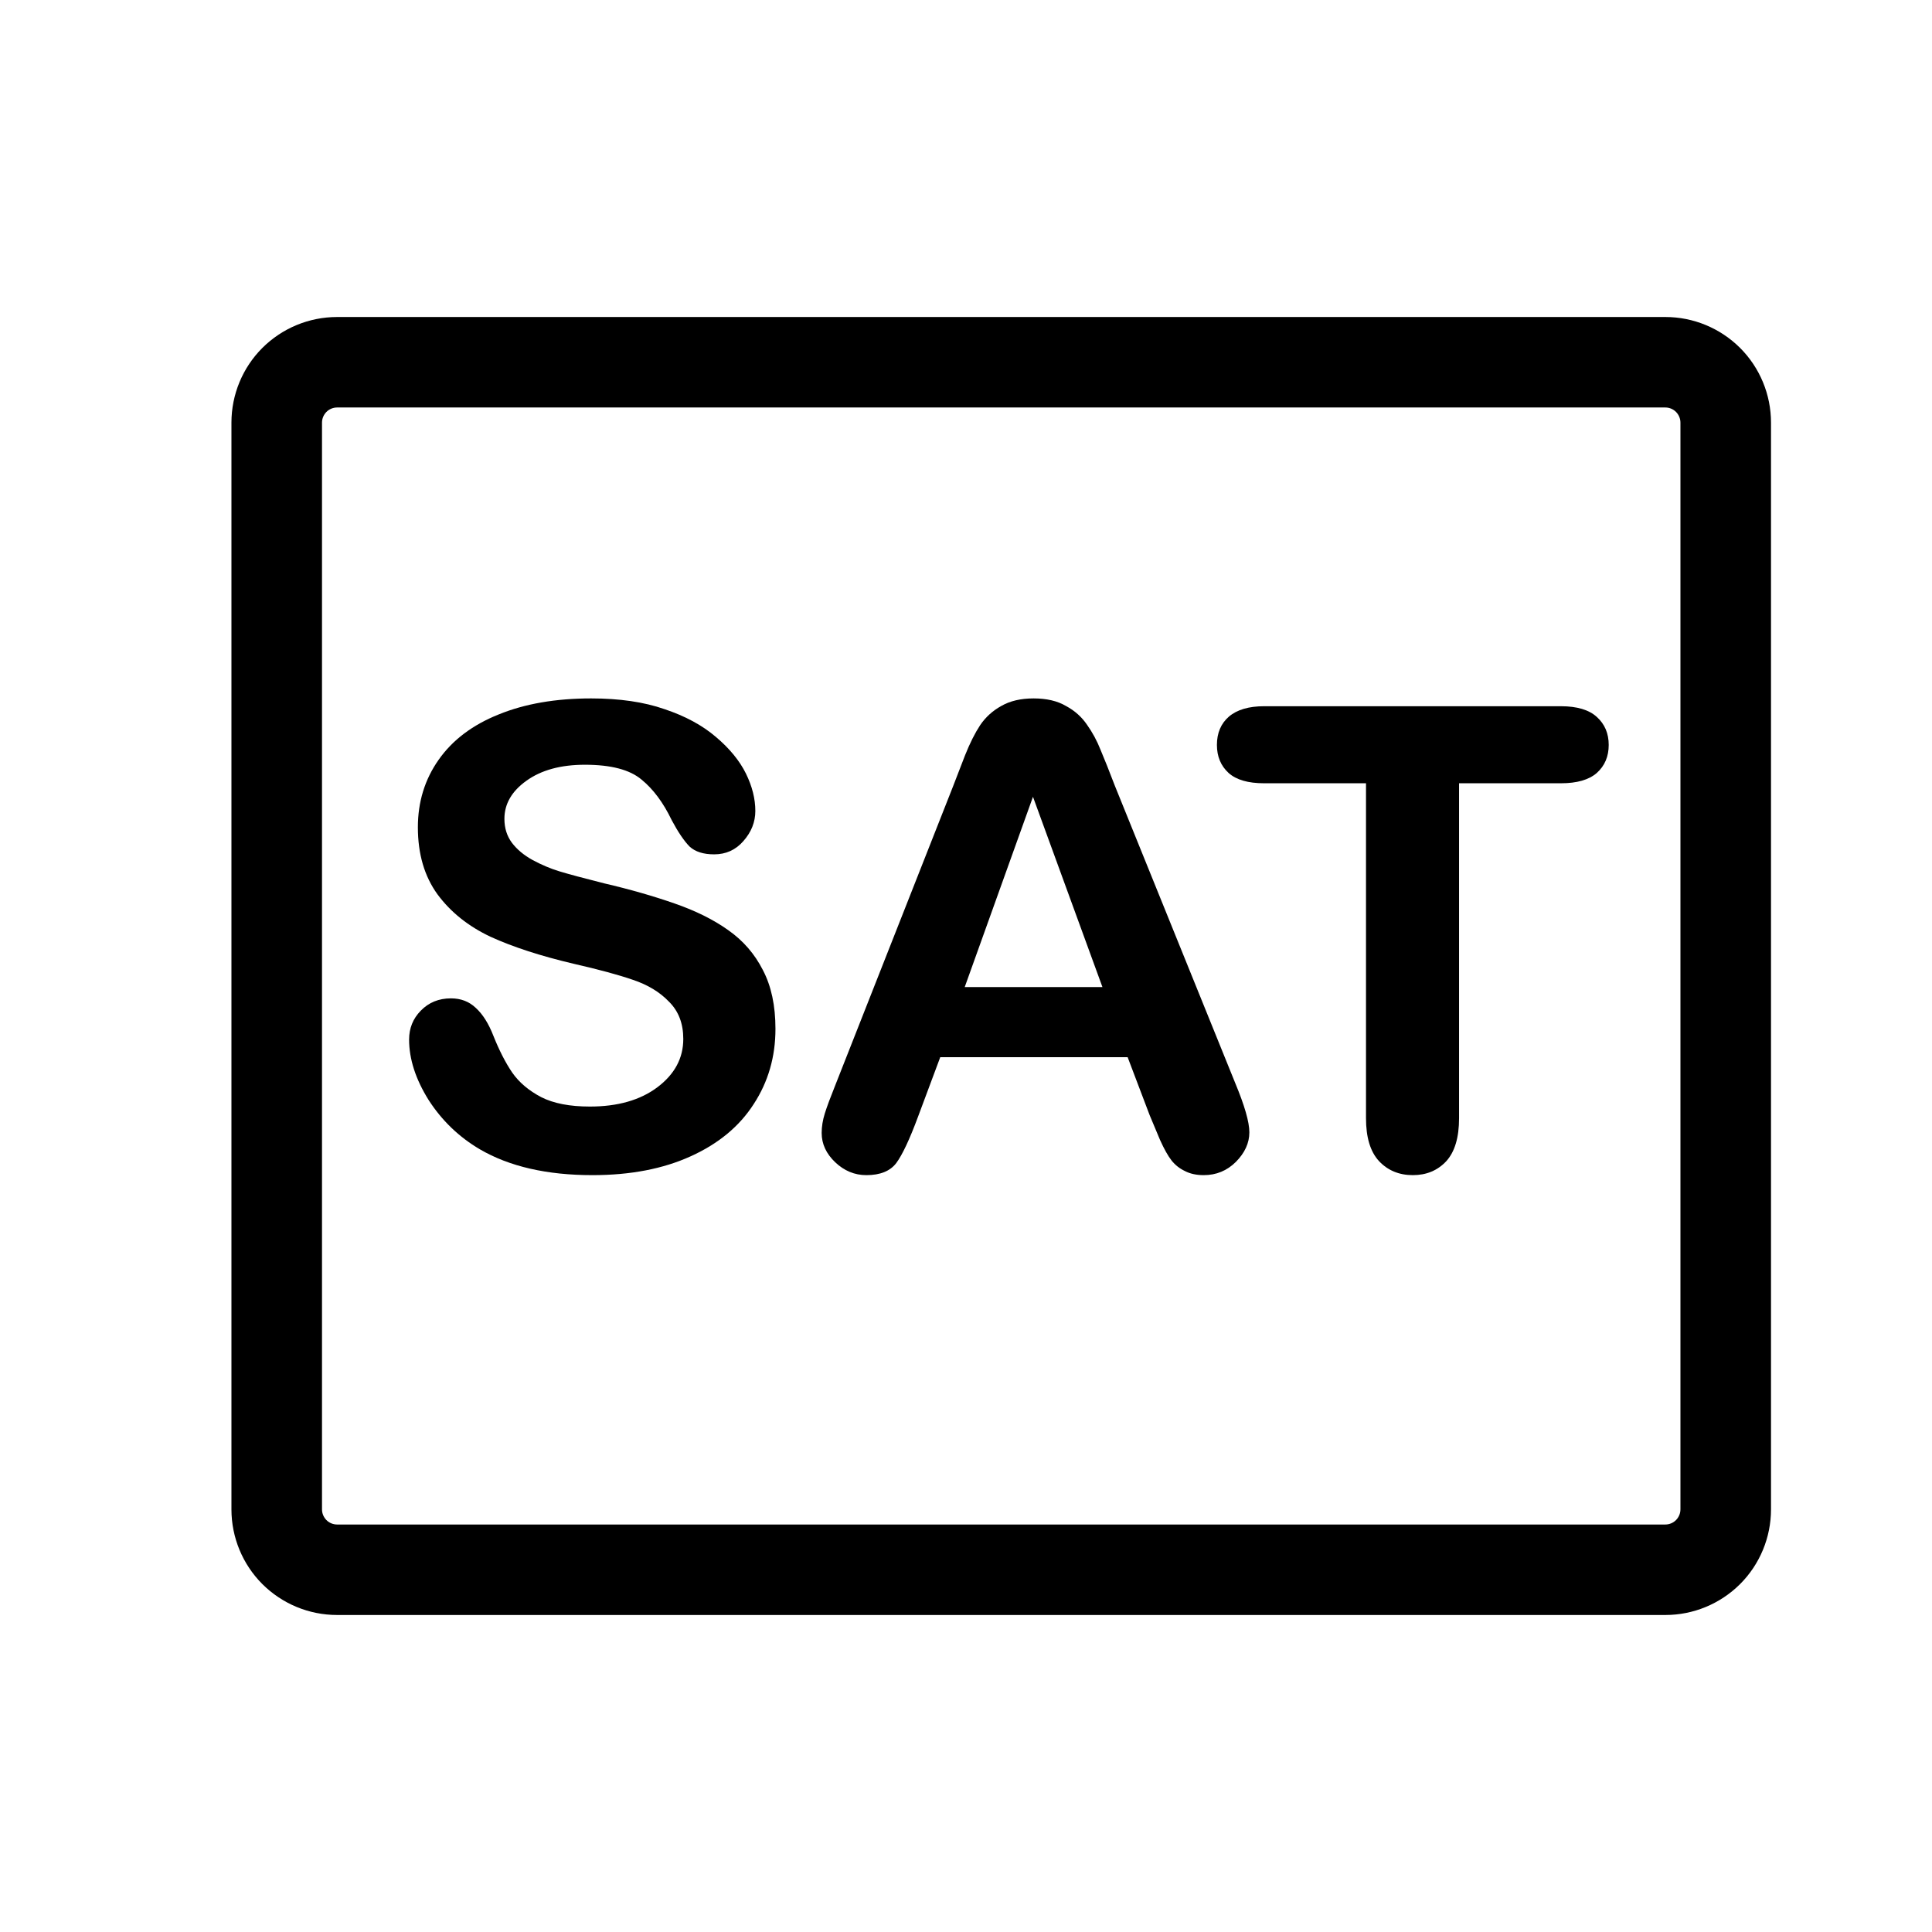
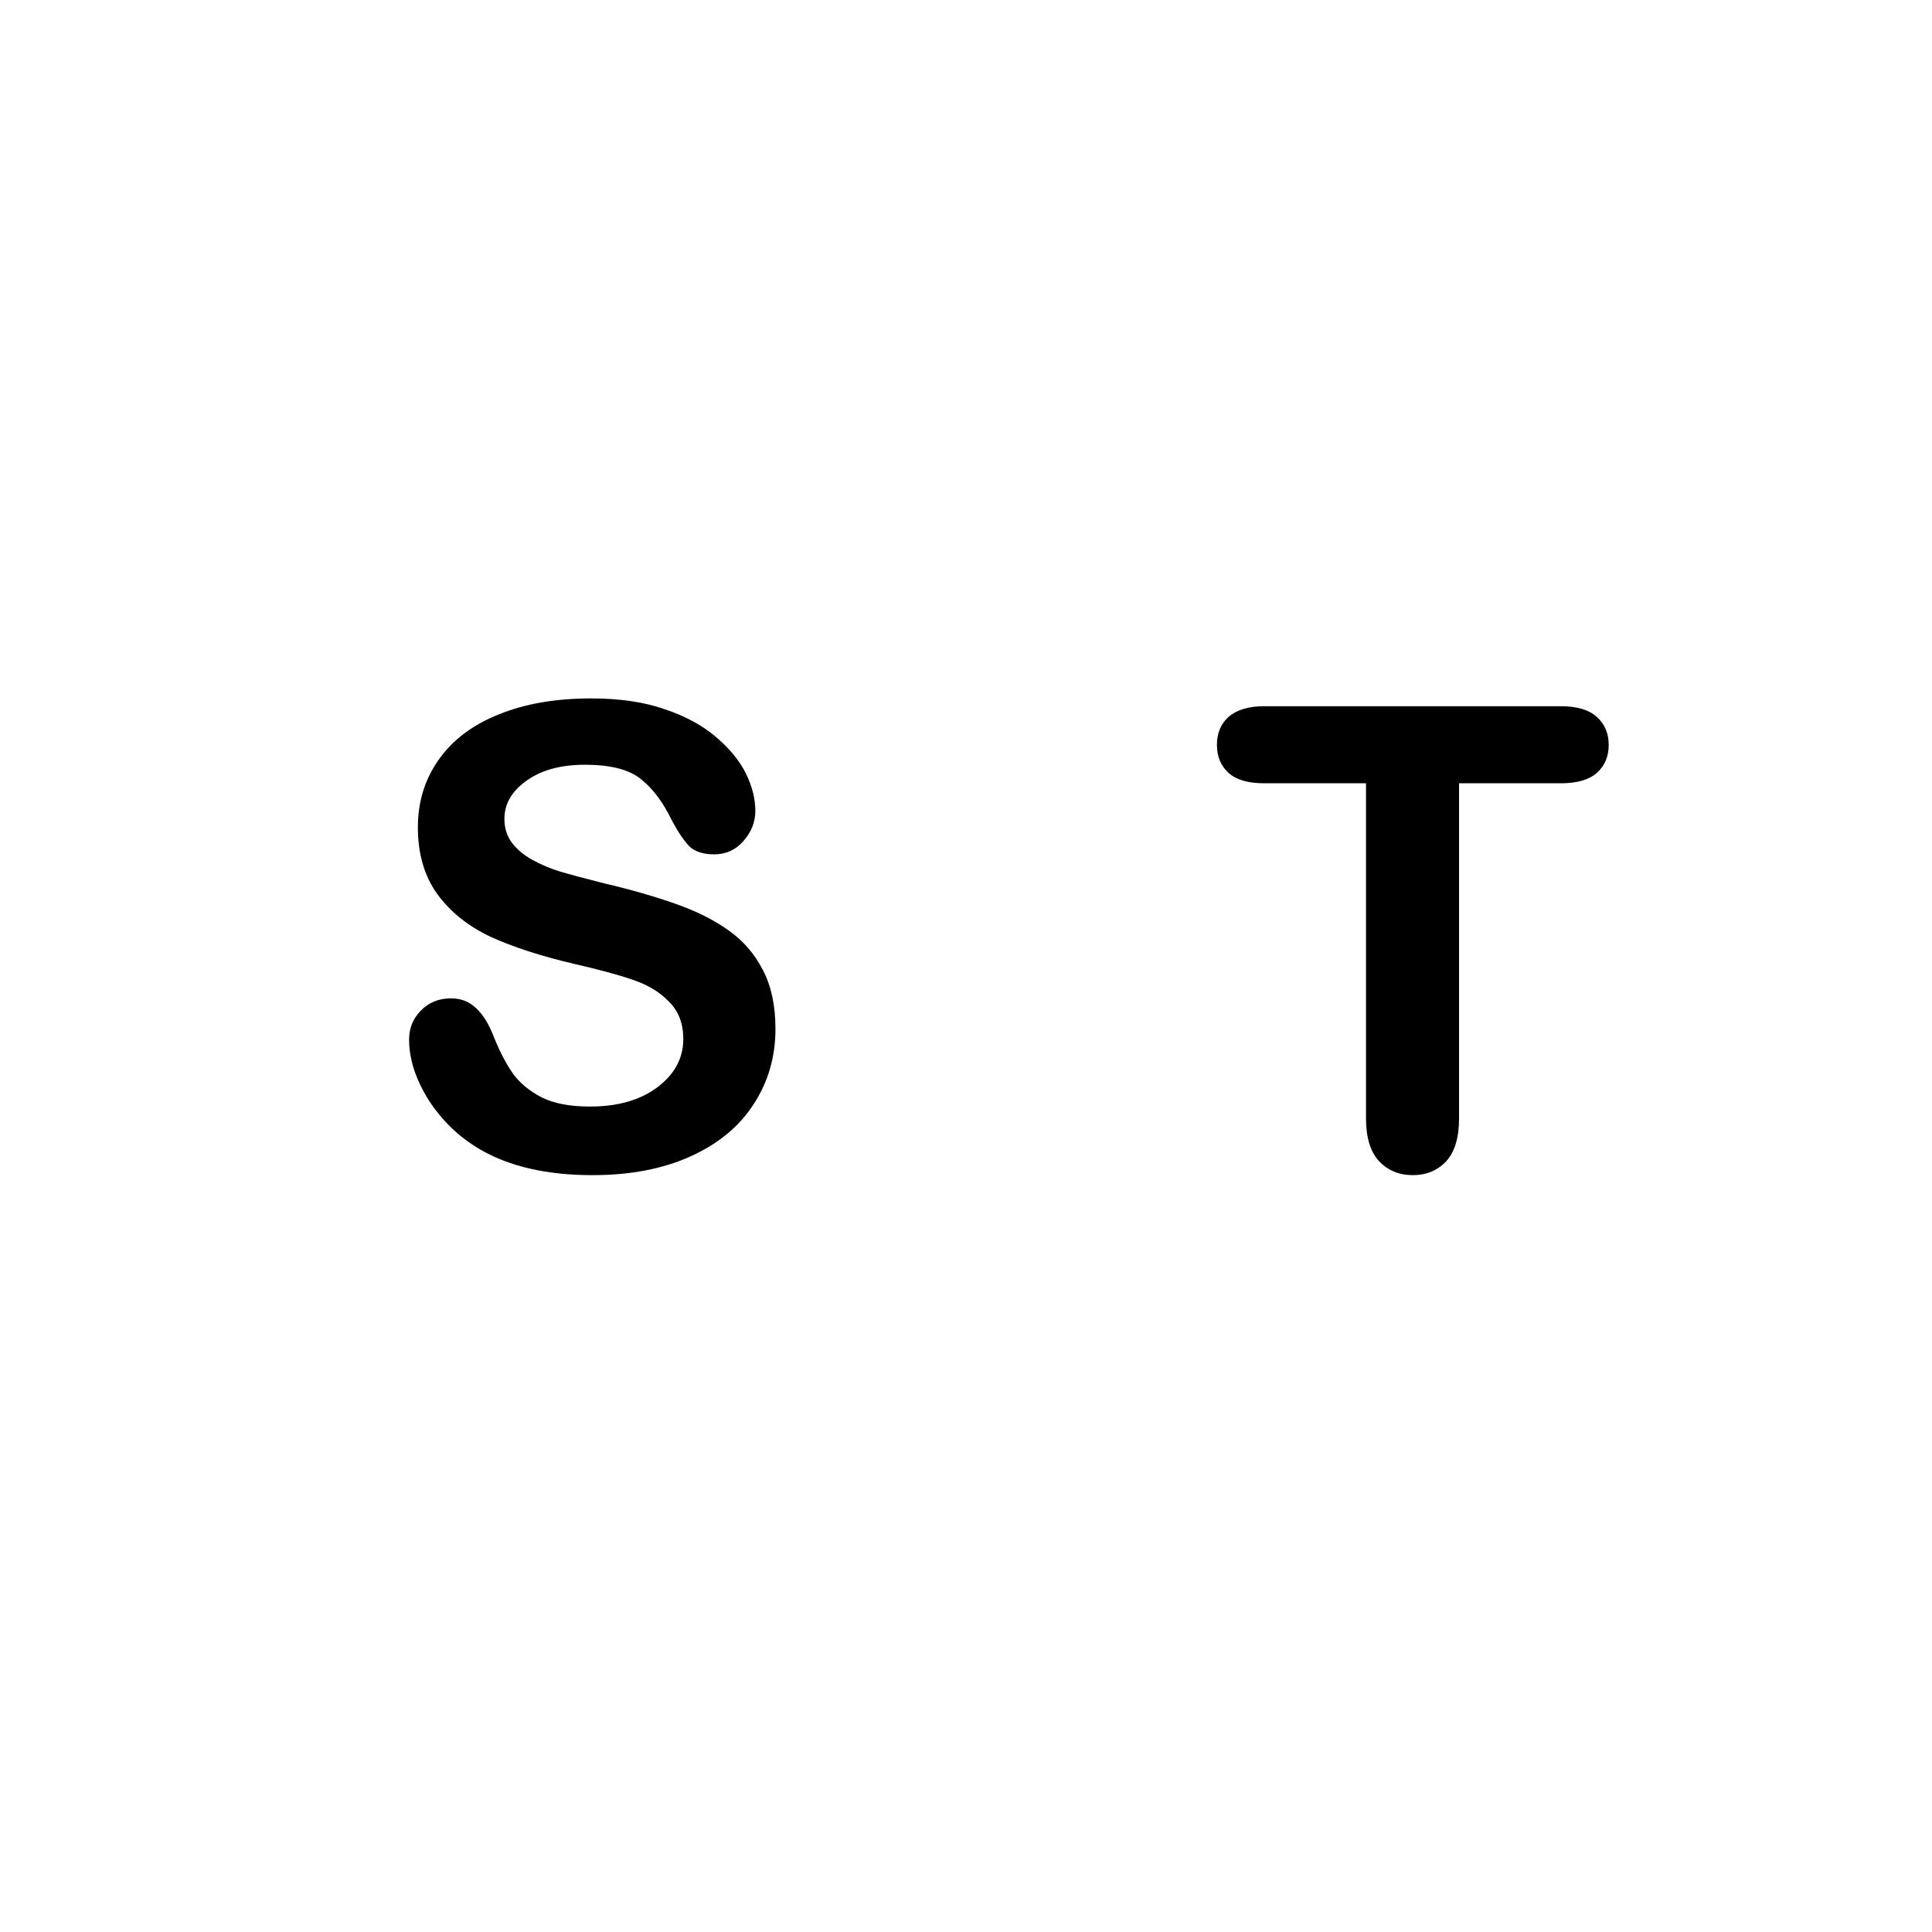
<svg xmlns="http://www.w3.org/2000/svg" width="24" height="24" viewBox="0 0 24 24" fill="none">
-   <path d="M20.688 3.938H4.188C3.839 3.938 3.506 4.076 3.259 4.322C3.013 4.568 2.875 4.902 2.875 5.25V18.75C2.875 19.098 3.013 19.432 3.259 19.678C3.506 19.924 3.839 20.062 4.188 20.062H20.688C21.036 20.062 21.369 19.924 21.616 19.678C21.862 19.432 22 19.098 22 18.75V5.25C22 4.902 21.862 4.568 21.616 4.322C21.369 4.076 21.036 3.938 20.688 3.938ZM20.875 18.75C20.875 18.8 20.855 18.847 20.82 18.883C20.785 18.918 20.737 18.938 20.688 18.938H4.188C4.138 18.938 4.09 18.918 4.055 18.883C4.02 18.847 4 18.8 4 18.75V5.25C4 5.2 4.02 5.153 4.055 5.117C4.09 5.082 4.138 5.062 4.188 5.062H20.688C20.737 5.062 20.785 5.082 20.82 5.117C20.855 5.153 20.875 5.2 20.875 5.25V18.75Z" fill="black" />
  <path d="M9.633 12.781C9.633 13.128 9.543 13.439 9.363 13.715C9.186 13.991 8.926 14.207 8.582 14.363C8.238 14.52 7.831 14.598 7.359 14.598C6.794 14.598 6.328 14.491 5.961 14.277C5.701 14.124 5.488 13.919 5.324 13.664C5.163 13.406 5.082 13.156 5.082 12.914C5.082 12.773 5.13 12.654 5.227 12.555C5.326 12.453 5.451 12.402 5.602 12.402C5.724 12.402 5.827 12.441 5.91 12.52C5.996 12.598 6.069 12.713 6.129 12.867C6.202 13.05 6.28 13.202 6.363 13.324C6.449 13.447 6.569 13.548 6.723 13.629C6.876 13.707 7.078 13.746 7.328 13.746C7.672 13.746 7.951 13.667 8.164 13.508C8.38 13.346 8.488 13.146 8.488 12.906C8.488 12.716 8.43 12.562 8.312 12.445C8.198 12.325 8.048 12.234 7.863 12.172C7.681 12.109 7.436 12.043 7.129 11.973C6.717 11.876 6.372 11.764 6.094 11.637C5.818 11.507 5.598 11.331 5.434 11.109C5.272 10.885 5.191 10.608 5.191 10.277C5.191 9.962 5.277 9.682 5.449 9.438C5.621 9.193 5.87 9.005 6.195 8.875C6.521 8.742 6.904 8.676 7.344 8.676C7.695 8.676 7.999 8.72 8.254 8.809C8.512 8.895 8.725 9.01 8.895 9.156C9.064 9.299 9.188 9.451 9.266 9.609C9.344 9.768 9.383 9.923 9.383 10.074C9.383 10.212 9.333 10.337 9.234 10.449C9.138 10.559 9.017 10.613 8.871 10.613C8.738 10.613 8.637 10.581 8.566 10.516C8.499 10.448 8.424 10.338 8.344 10.188C8.24 9.971 8.115 9.803 7.969 9.684C7.823 9.561 7.589 9.5 7.266 9.5C6.966 9.5 6.724 9.566 6.539 9.699C6.357 9.829 6.266 9.987 6.266 10.172C6.266 10.287 6.297 10.385 6.359 10.469C6.422 10.552 6.508 10.624 6.617 10.684C6.727 10.743 6.837 10.79 6.949 10.824C7.061 10.858 7.246 10.908 7.504 10.973C7.827 11.048 8.118 11.132 8.379 11.223C8.642 11.314 8.865 11.425 9.047 11.555C9.232 11.685 9.375 11.85 9.477 12.051C9.581 12.249 9.633 12.492 9.633 12.781Z" fill="black" />
-   <path d="M14.281 13.852L14.008 13.133H11.68L11.406 13.867C11.3 14.154 11.208 14.348 11.133 14.449C11.057 14.548 10.934 14.598 10.762 14.598C10.616 14.598 10.487 14.544 10.375 14.438C10.263 14.331 10.207 14.21 10.207 14.074C10.207 13.996 10.22 13.915 10.246 13.832C10.272 13.749 10.315 13.633 10.375 13.484L11.84 9.766C11.882 9.659 11.931 9.531 11.988 9.383C12.048 9.232 12.111 9.107 12.176 9.008C12.243 8.909 12.331 8.829 12.438 8.77C12.547 8.707 12.681 8.676 12.84 8.676C13.001 8.676 13.135 8.707 13.242 8.77C13.352 8.829 13.439 8.908 13.504 9.004C13.572 9.1 13.628 9.204 13.672 9.316C13.719 9.426 13.777 9.573 13.848 9.758L15.344 13.453C15.461 13.734 15.52 13.939 15.52 14.066C15.52 14.199 15.463 14.322 15.352 14.434C15.242 14.543 15.109 14.598 14.953 14.598C14.862 14.598 14.784 14.581 14.719 14.547C14.654 14.516 14.599 14.473 14.555 14.418C14.51 14.361 14.462 14.275 14.41 14.16C14.361 14.043 14.318 13.94 14.281 13.852ZM11.984 12.262H13.695L12.832 9.898L11.984 12.262Z" fill="black" />
  <path d="M19.391 9.73H18.125V13.891C18.125 14.13 18.072 14.309 17.965 14.426C17.858 14.54 17.72 14.598 17.551 14.598C17.379 14.598 17.238 14.539 17.129 14.422C17.022 14.305 16.969 14.128 16.969 13.891V9.73H15.703C15.505 9.73 15.358 9.688 15.262 9.602C15.165 9.513 15.117 9.397 15.117 9.254C15.117 9.105 15.167 8.988 15.266 8.902C15.367 8.816 15.513 8.773 15.703 8.773H19.391C19.591 8.773 19.74 8.818 19.836 8.906C19.935 8.995 19.984 9.111 19.984 9.254C19.984 9.397 19.935 9.513 19.836 9.602C19.737 9.688 19.588 9.73 19.391 9.73Z" fill="black" />
</svg>